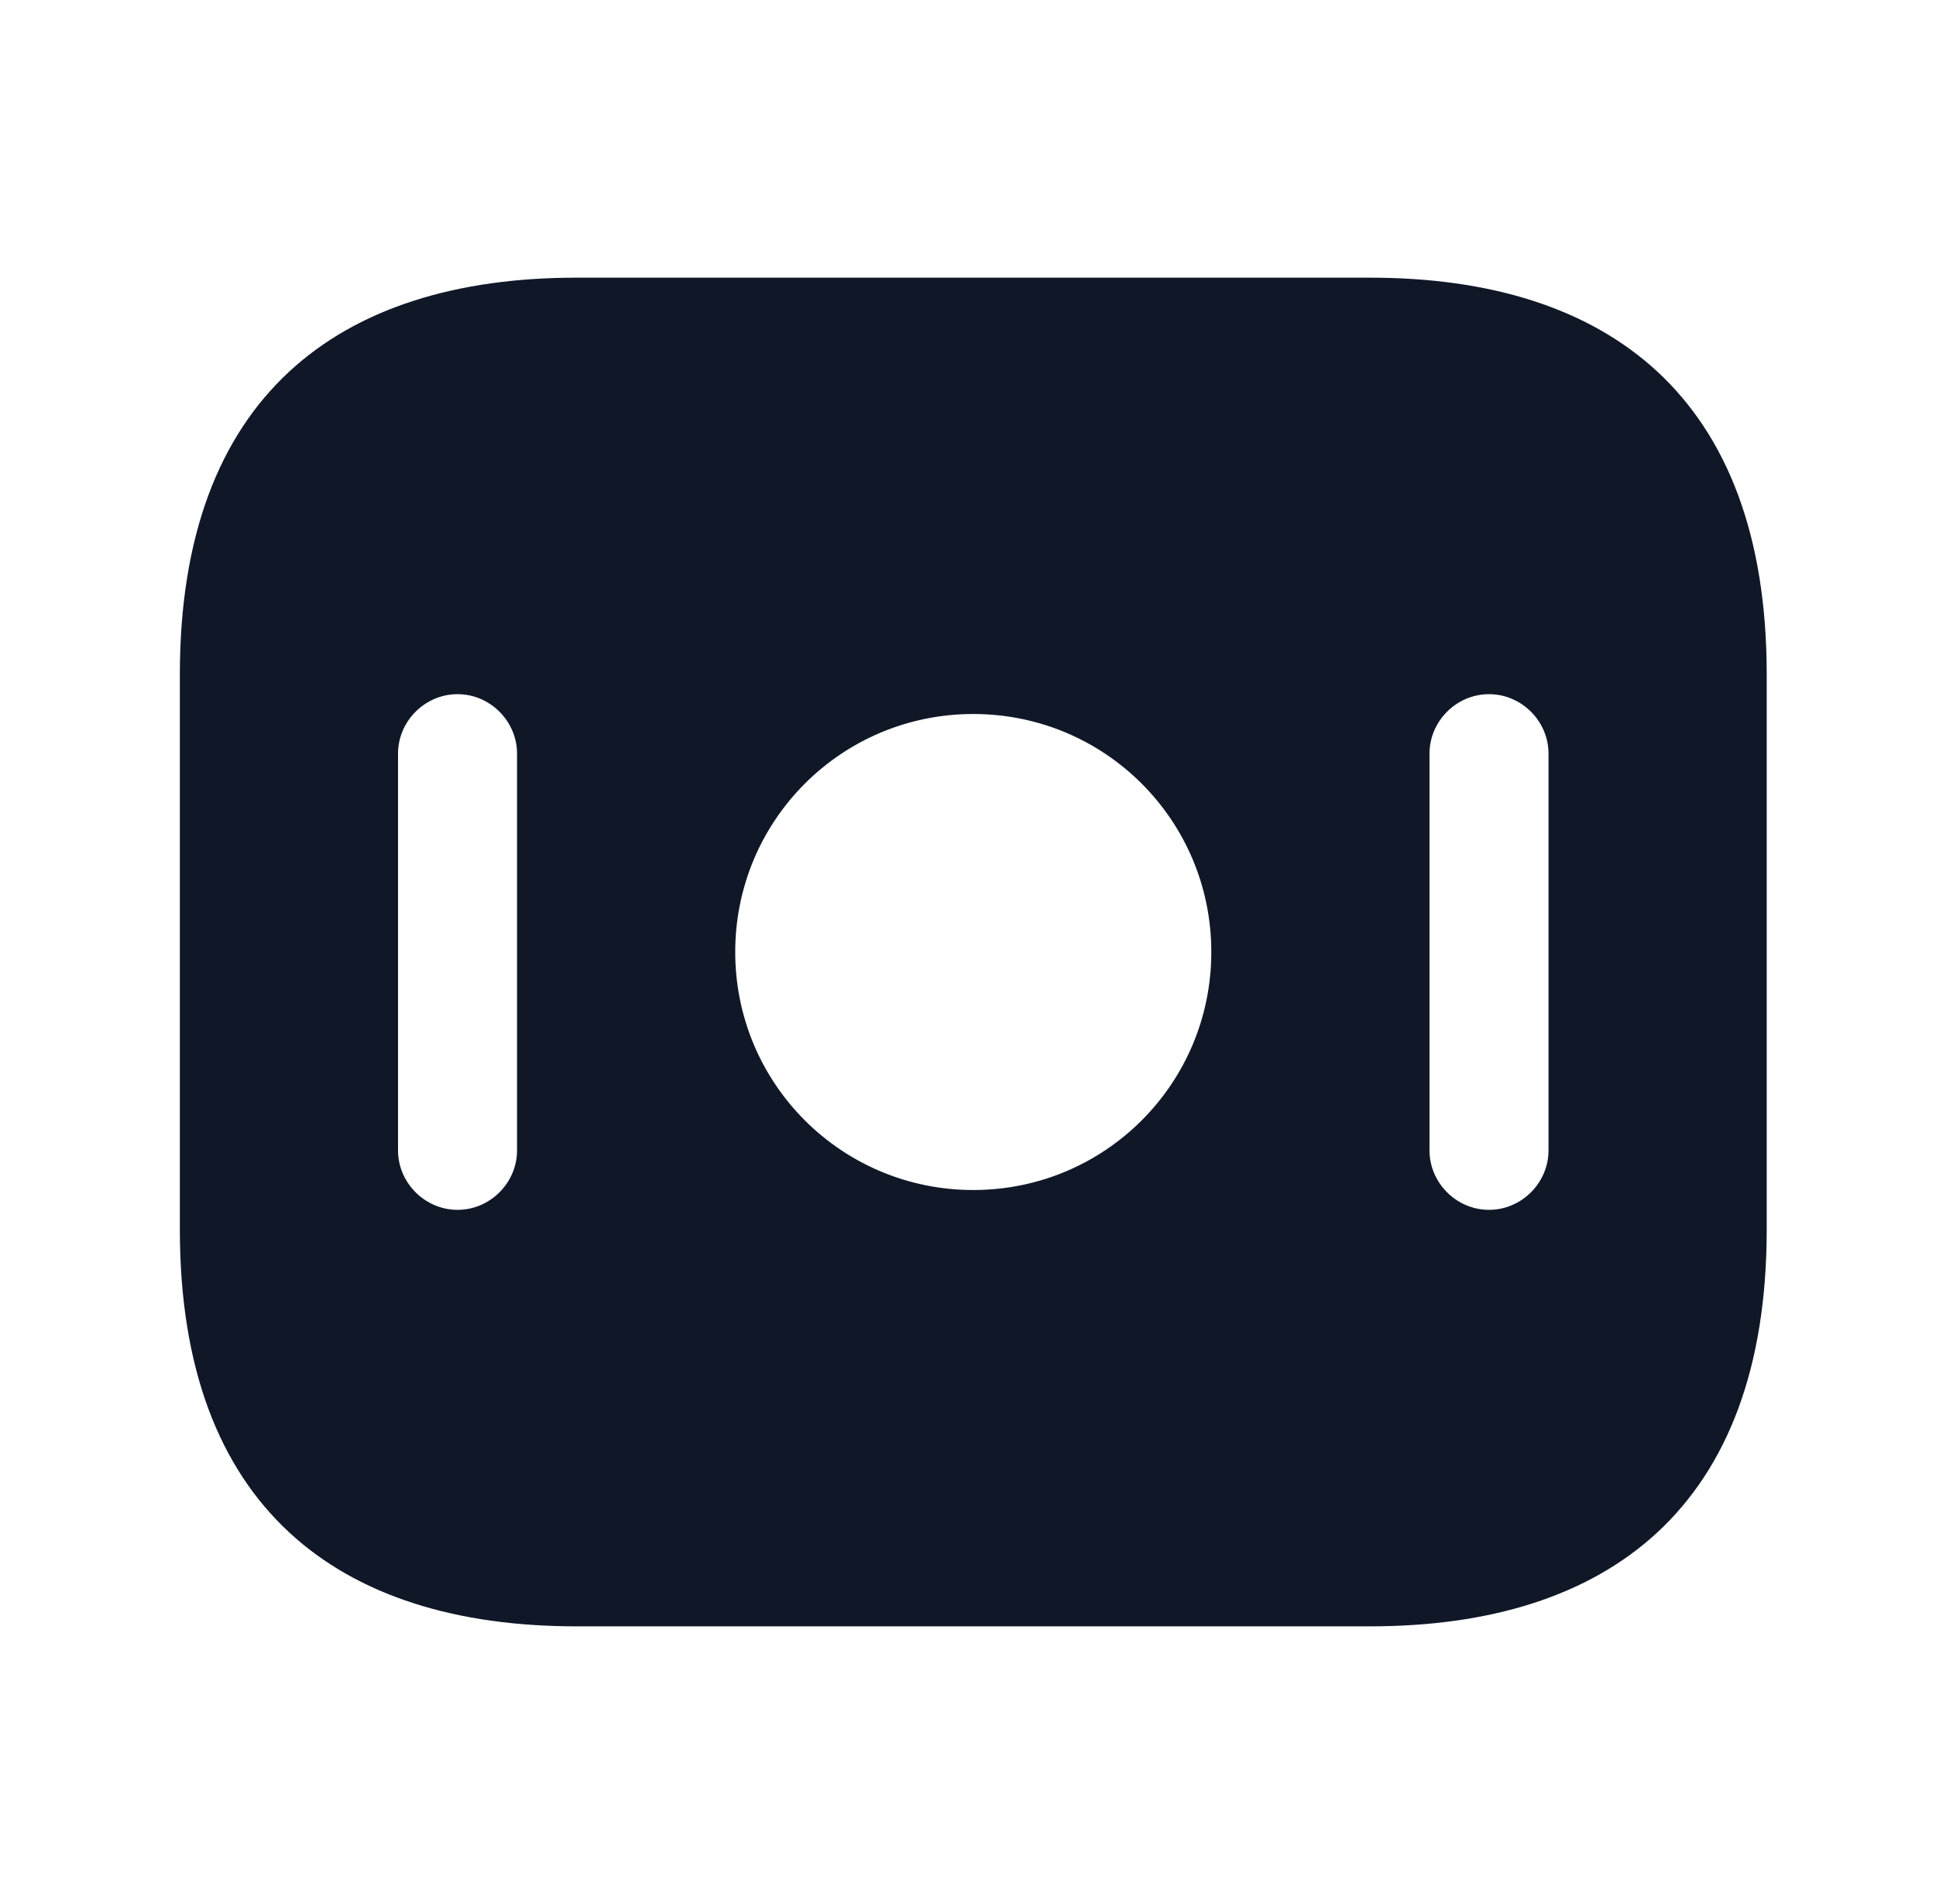
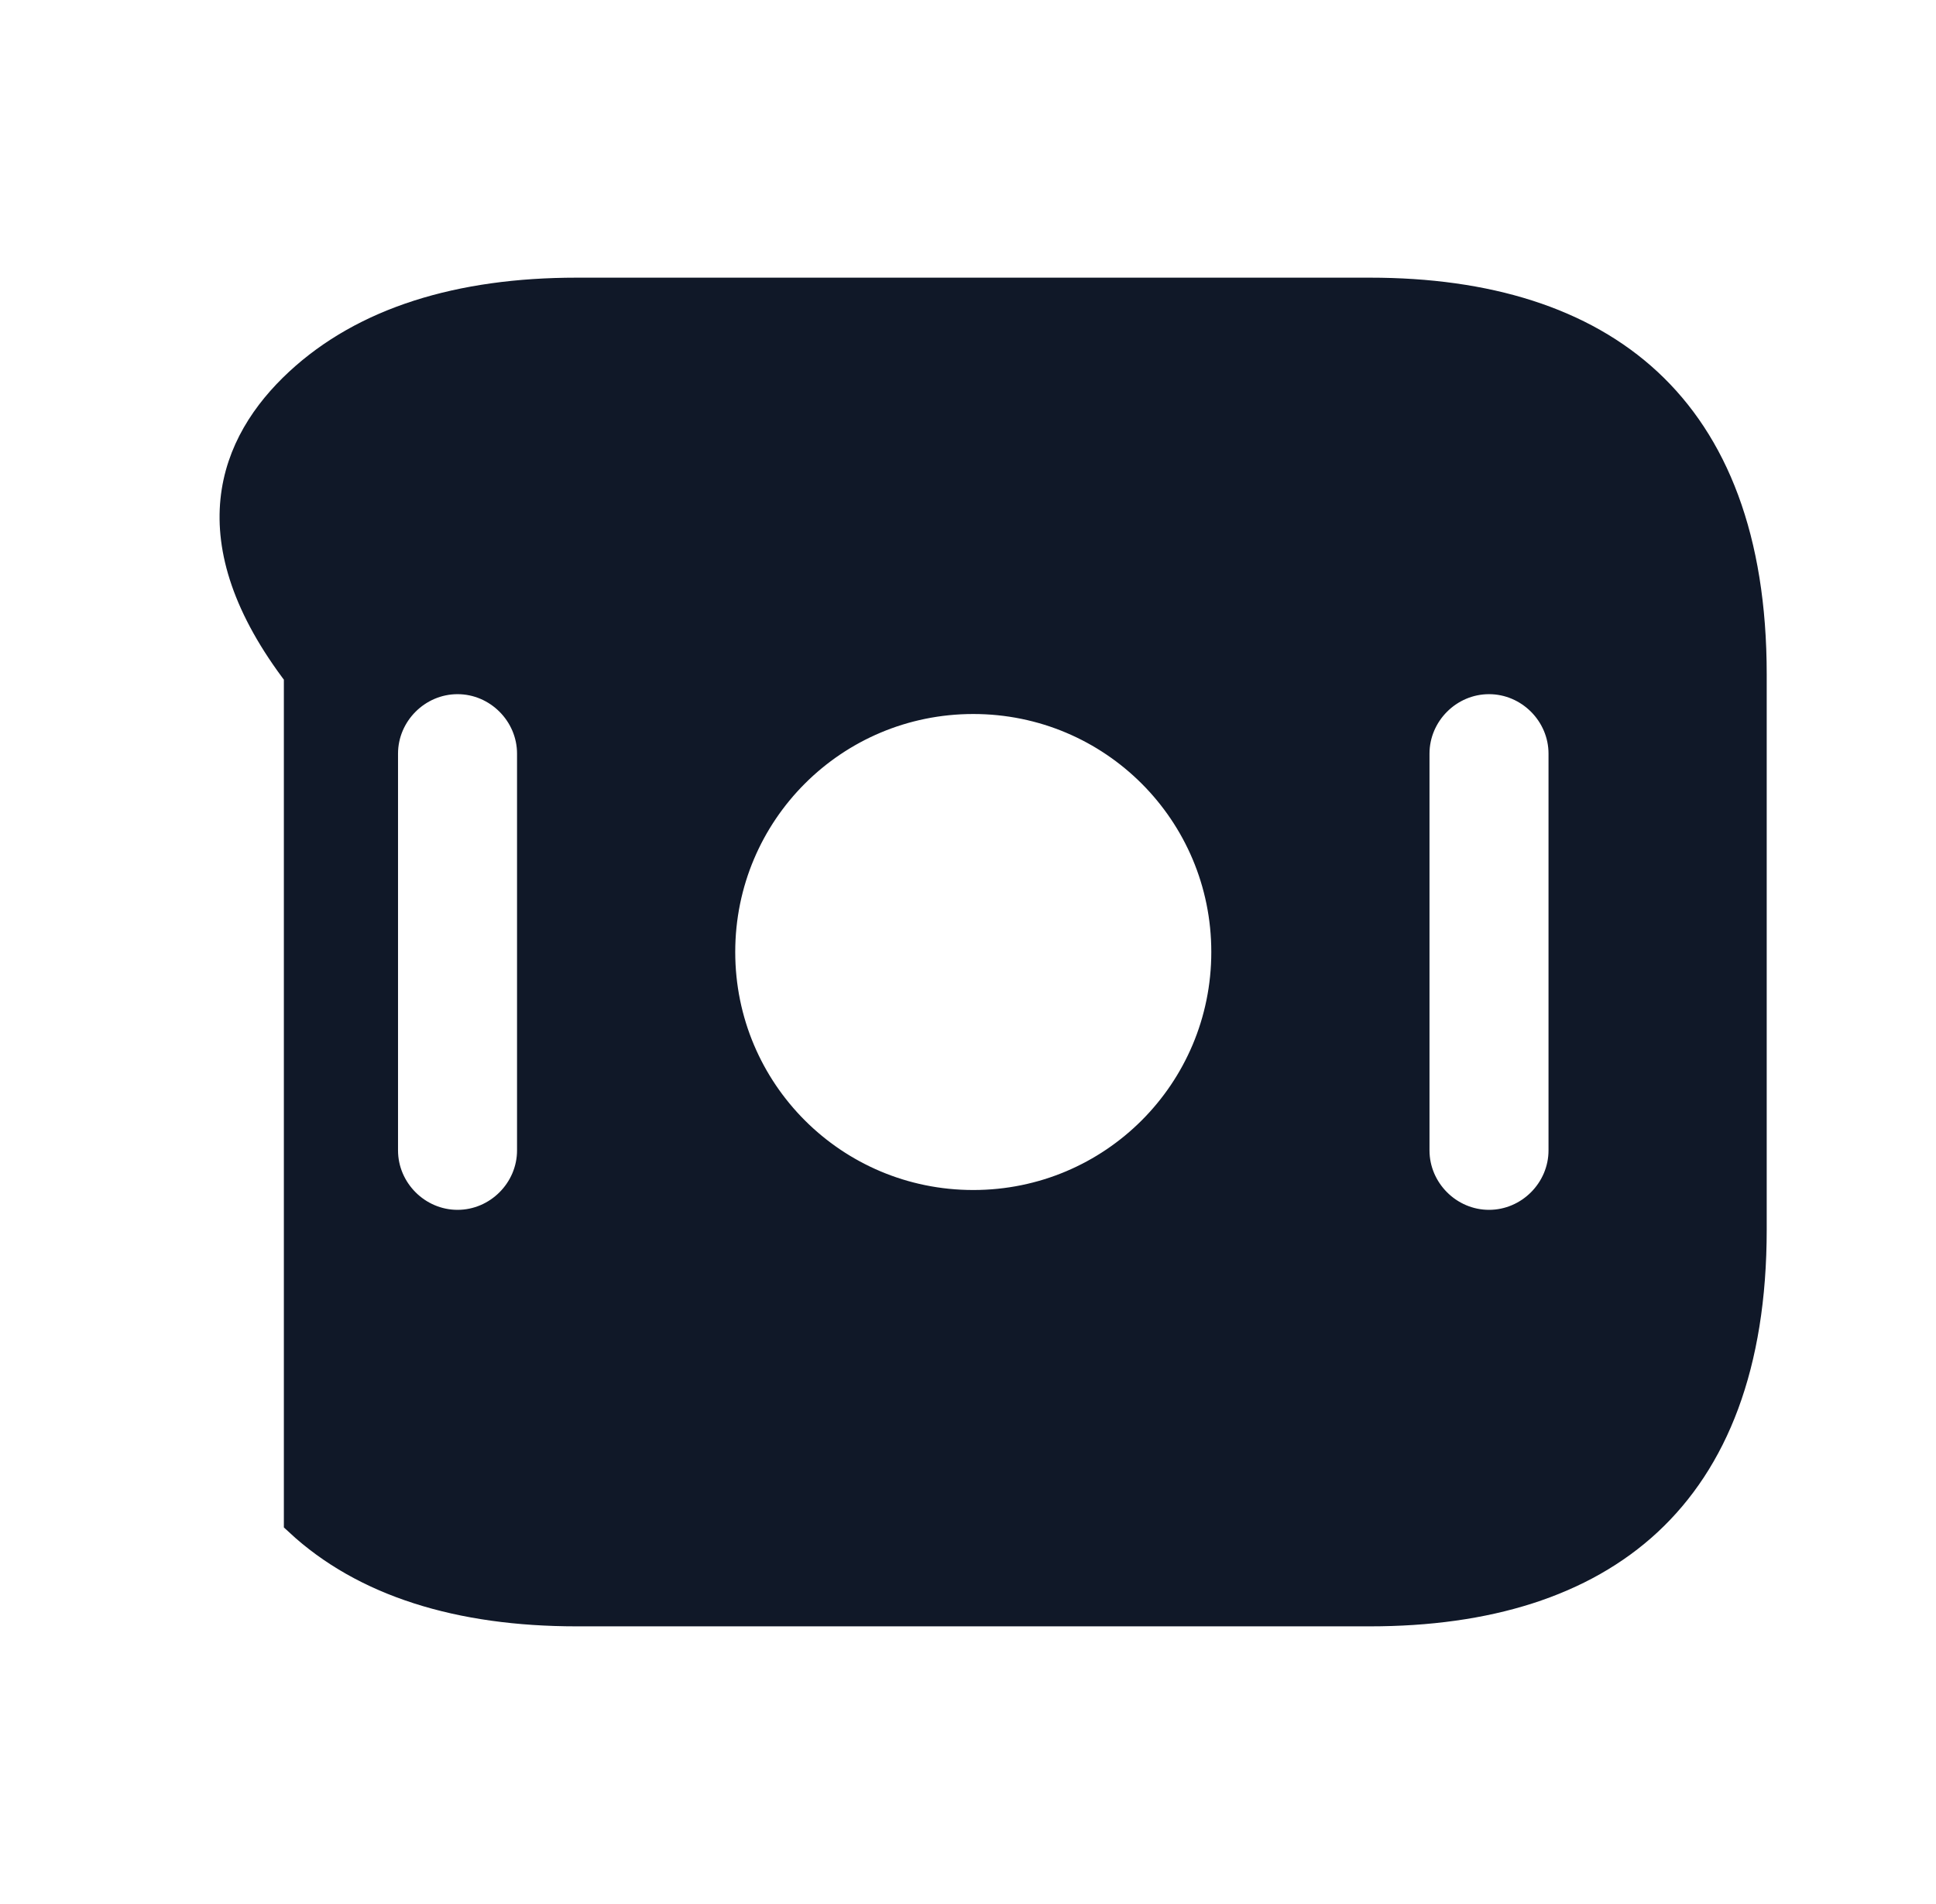
<svg xmlns="http://www.w3.org/2000/svg" width="61" height="60" viewBox="0 0 61 60" fill="none">
-   <path d="M18.166 9.25H43.166C46.84 9.25 49.825 10.168 51.889 12.085C53.946 13.996 55.166 16.97 55.166 21.25V38.75C55.166 43.03 53.946 46.004 51.889 47.915C49.825 49.832 46.84 50.75 43.166 50.75H18.166C14.493 50.75 11.508 49.832 9.444 47.915C7.387 46.004 6.167 43.03 6.167 38.75V21.25C6.167 16.97 7.387 13.996 9.444 12.085C11.508 10.168 14.493 9.25 18.166 9.25ZM14.416 38.625C15.718 38.625 16.791 37.551 16.791 36.25V23.75C16.791 22.449 15.718 21.375 14.416 21.375C13.115 21.375 12.041 22.449 12.041 23.75V36.25C12.041 37.551 13.115 38.625 14.416 38.625ZM22.666 30C22.666 34.426 26.24 38 30.666 38C35.093 38 38.666 34.426 38.666 30C38.666 25.574 35.093 22 30.666 22C26.24 22 22.666 25.574 22.666 30ZM46.916 38.625C48.218 38.625 49.291 37.551 49.291 36.25V23.75C49.291 22.449 48.218 21.375 46.916 21.375C45.615 21.375 44.541 22.449 44.541 23.75V36.25C44.541 37.551 45.615 38.625 46.916 38.625Z" fill="#101828" stroke="#101828" />
+   <path d="M18.166 9.25H43.166C46.84 9.25 49.825 10.168 51.889 12.085C53.946 13.996 55.166 16.97 55.166 21.25V38.75C55.166 43.03 53.946 46.004 51.889 47.915C49.825 49.832 46.84 50.75 43.166 50.75H18.166C14.493 50.75 11.508 49.832 9.444 47.915V21.25C6.167 16.97 7.387 13.996 9.444 12.085C11.508 10.168 14.493 9.25 18.166 9.25ZM14.416 38.625C15.718 38.625 16.791 37.551 16.791 36.25V23.75C16.791 22.449 15.718 21.375 14.416 21.375C13.115 21.375 12.041 22.449 12.041 23.75V36.25C12.041 37.551 13.115 38.625 14.416 38.625ZM22.666 30C22.666 34.426 26.24 38 30.666 38C35.093 38 38.666 34.426 38.666 30C38.666 25.574 35.093 22 30.666 22C26.24 22 22.666 25.574 22.666 30ZM46.916 38.625C48.218 38.625 49.291 37.551 49.291 36.25V23.75C49.291 22.449 48.218 21.375 46.916 21.375C45.615 21.375 44.541 22.449 44.541 23.75V36.25C44.541 37.551 45.615 38.625 46.916 38.625Z" fill="#101828" stroke="#101828" />
</svg>